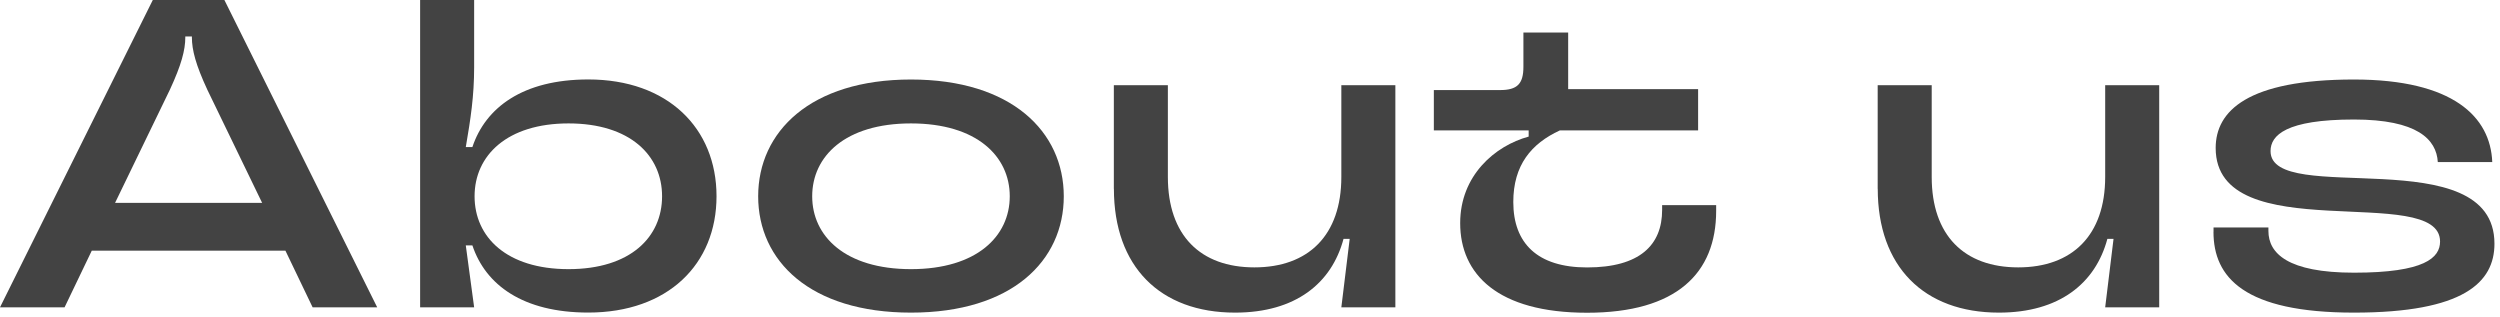
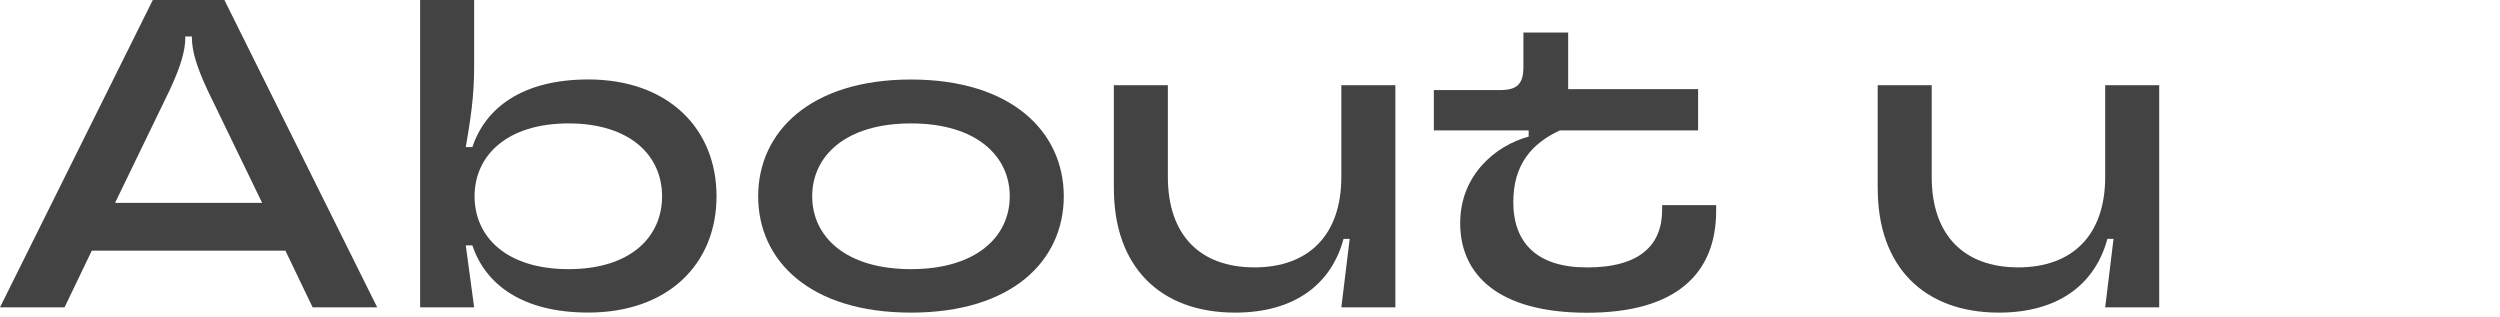
<svg xmlns="http://www.w3.org/2000/svg" width="410" height="52" viewBox="0 0 410 52" fill="none">
  <g clip-path="url(#clip0_699_5851)">
    <path d="M51.27 50.4L46.81 41.11H15.05L10.59 50.4H0L25.06 0H36.8L61.86 50.4H51.28H51.27ZM18.87 33.27H42.99L33.99 14.69C32.12 10.66 31.47 8.21 31.47 6.12V5.98H30.39V6.12C30.39 8.21 29.74 10.66 27.87 14.69L18.87 33.27Z" fill="#434343" />
    <path d="M77.47 40.25H76.39L77.76 50.4H68.9V0H77.76V11.02C77.76 15.77 77.18 19.52 76.39 24.12H77.47C79.63 17.64 85.75 13.03 96.48 13.03C109.51 13.03 117.51 21.02 117.51 32.18C117.51 43.34 109.52 51.26 96.48 51.26C85.75 51.26 79.63 46.72 77.47 40.24V40.25ZM108.58 32.19C108.58 25.49 103.32 20.24 93.24 20.24C83.16 20.24 77.83 25.5 77.83 32.19C77.83 38.88 83.09 44.14 93.24 44.14C103.39 44.14 108.58 38.88 108.58 32.19Z" fill="#434343" />
    <path d="M124.34 32.19C124.34 21.61 132.91 13.04 149.4 13.04C165.89 13.04 174.46 21.61 174.46 32.19C174.46 42.77 165.96 51.27 149.4 51.27C132.84 51.27 124.34 42.77 124.34 32.19ZM165.6 32.19C165.6 25.64 160.2 20.24 149.4 20.24C138.6 20.24 133.2 25.64 133.2 32.19C133.2 38.74 138.6 44.14 149.4 44.14C160.2 44.14 165.6 38.74 165.6 32.19Z" fill="#434343" />
    <path d="M182.67 30.96V13.97H191.53V29.02C191.53 38.6 196.86 43.85 205.72 43.85C214.58 43.85 219.98 38.59 219.98 29.02V13.97H228.84V50.4H219.98L221.35 39.17H220.34C218.4 46.44 212.49 51.27 202.55 51.27C190.24 51.27 182.68 43.71 182.68 30.96H182.67Z" fill="#434343" />
    <path d="M239.47 36.58C239.47 28.8 245.16 23.91 250.7 22.4V21.39H235.15V14.77H246.02C248.83 14.77 249.84 13.76 249.84 10.95V5.33H257.18V14.62H278.49V21.39H255.81C251.13 23.55 248.18 27.08 248.18 33.13C248.18 39.9 252.14 43.86 260.28 43.86C268.92 43.86 272.59 40.19 272.59 34.43V33.64H281.45V34.58C281.45 44.8 274.97 51.29 260.28 51.29C245.59 51.29 239.47 44.95 239.47 36.6V36.58Z" fill="#434343" />
    <path d="M307.94 30.96V13.97H316.8V29.02C316.8 38.6 322.13 43.85 330.99 43.85C339.85 43.85 345.25 38.59 345.25 29.02V13.97H354.11V50.4H345.25L346.62 39.17H345.61C343.67 46.44 337.76 51.27 327.82 51.27C315.51 51.27 307.95 43.71 307.95 30.96H307.94Z" fill="#434343" />
-     <path d="M363.02 38.02V37.3H372.02V37.88C372.02 41.55 375.19 44.72 386.06 44.72C397.65 44.72 400.17 42.27 400.17 39.61C400.17 29.82 363.37 40.98 363.37 24.27C363.37 18.22 368.55 13.04 386.05 13.04C402.32 13.04 408.44 19.16 408.73 26.58H399.8C399.58 22.84 396.42 19.6 386.05 19.6C374.89 19.6 372.37 22.19 372.37 24.78C372.37 34 409.09 22.76 409.09 39.97C409.09 46.31 404.05 51.27 386.05 51.27C368.05 51.27 363.01 45.51 363.01 38.02H363.02Z" fill="#434343" />
  </g>
  <defs>
    <clipPath id="clip0_699_5851">
      <rect width="409.11" height="51.27" fill="white" />
    </clipPath>
  </defs>
</svg>